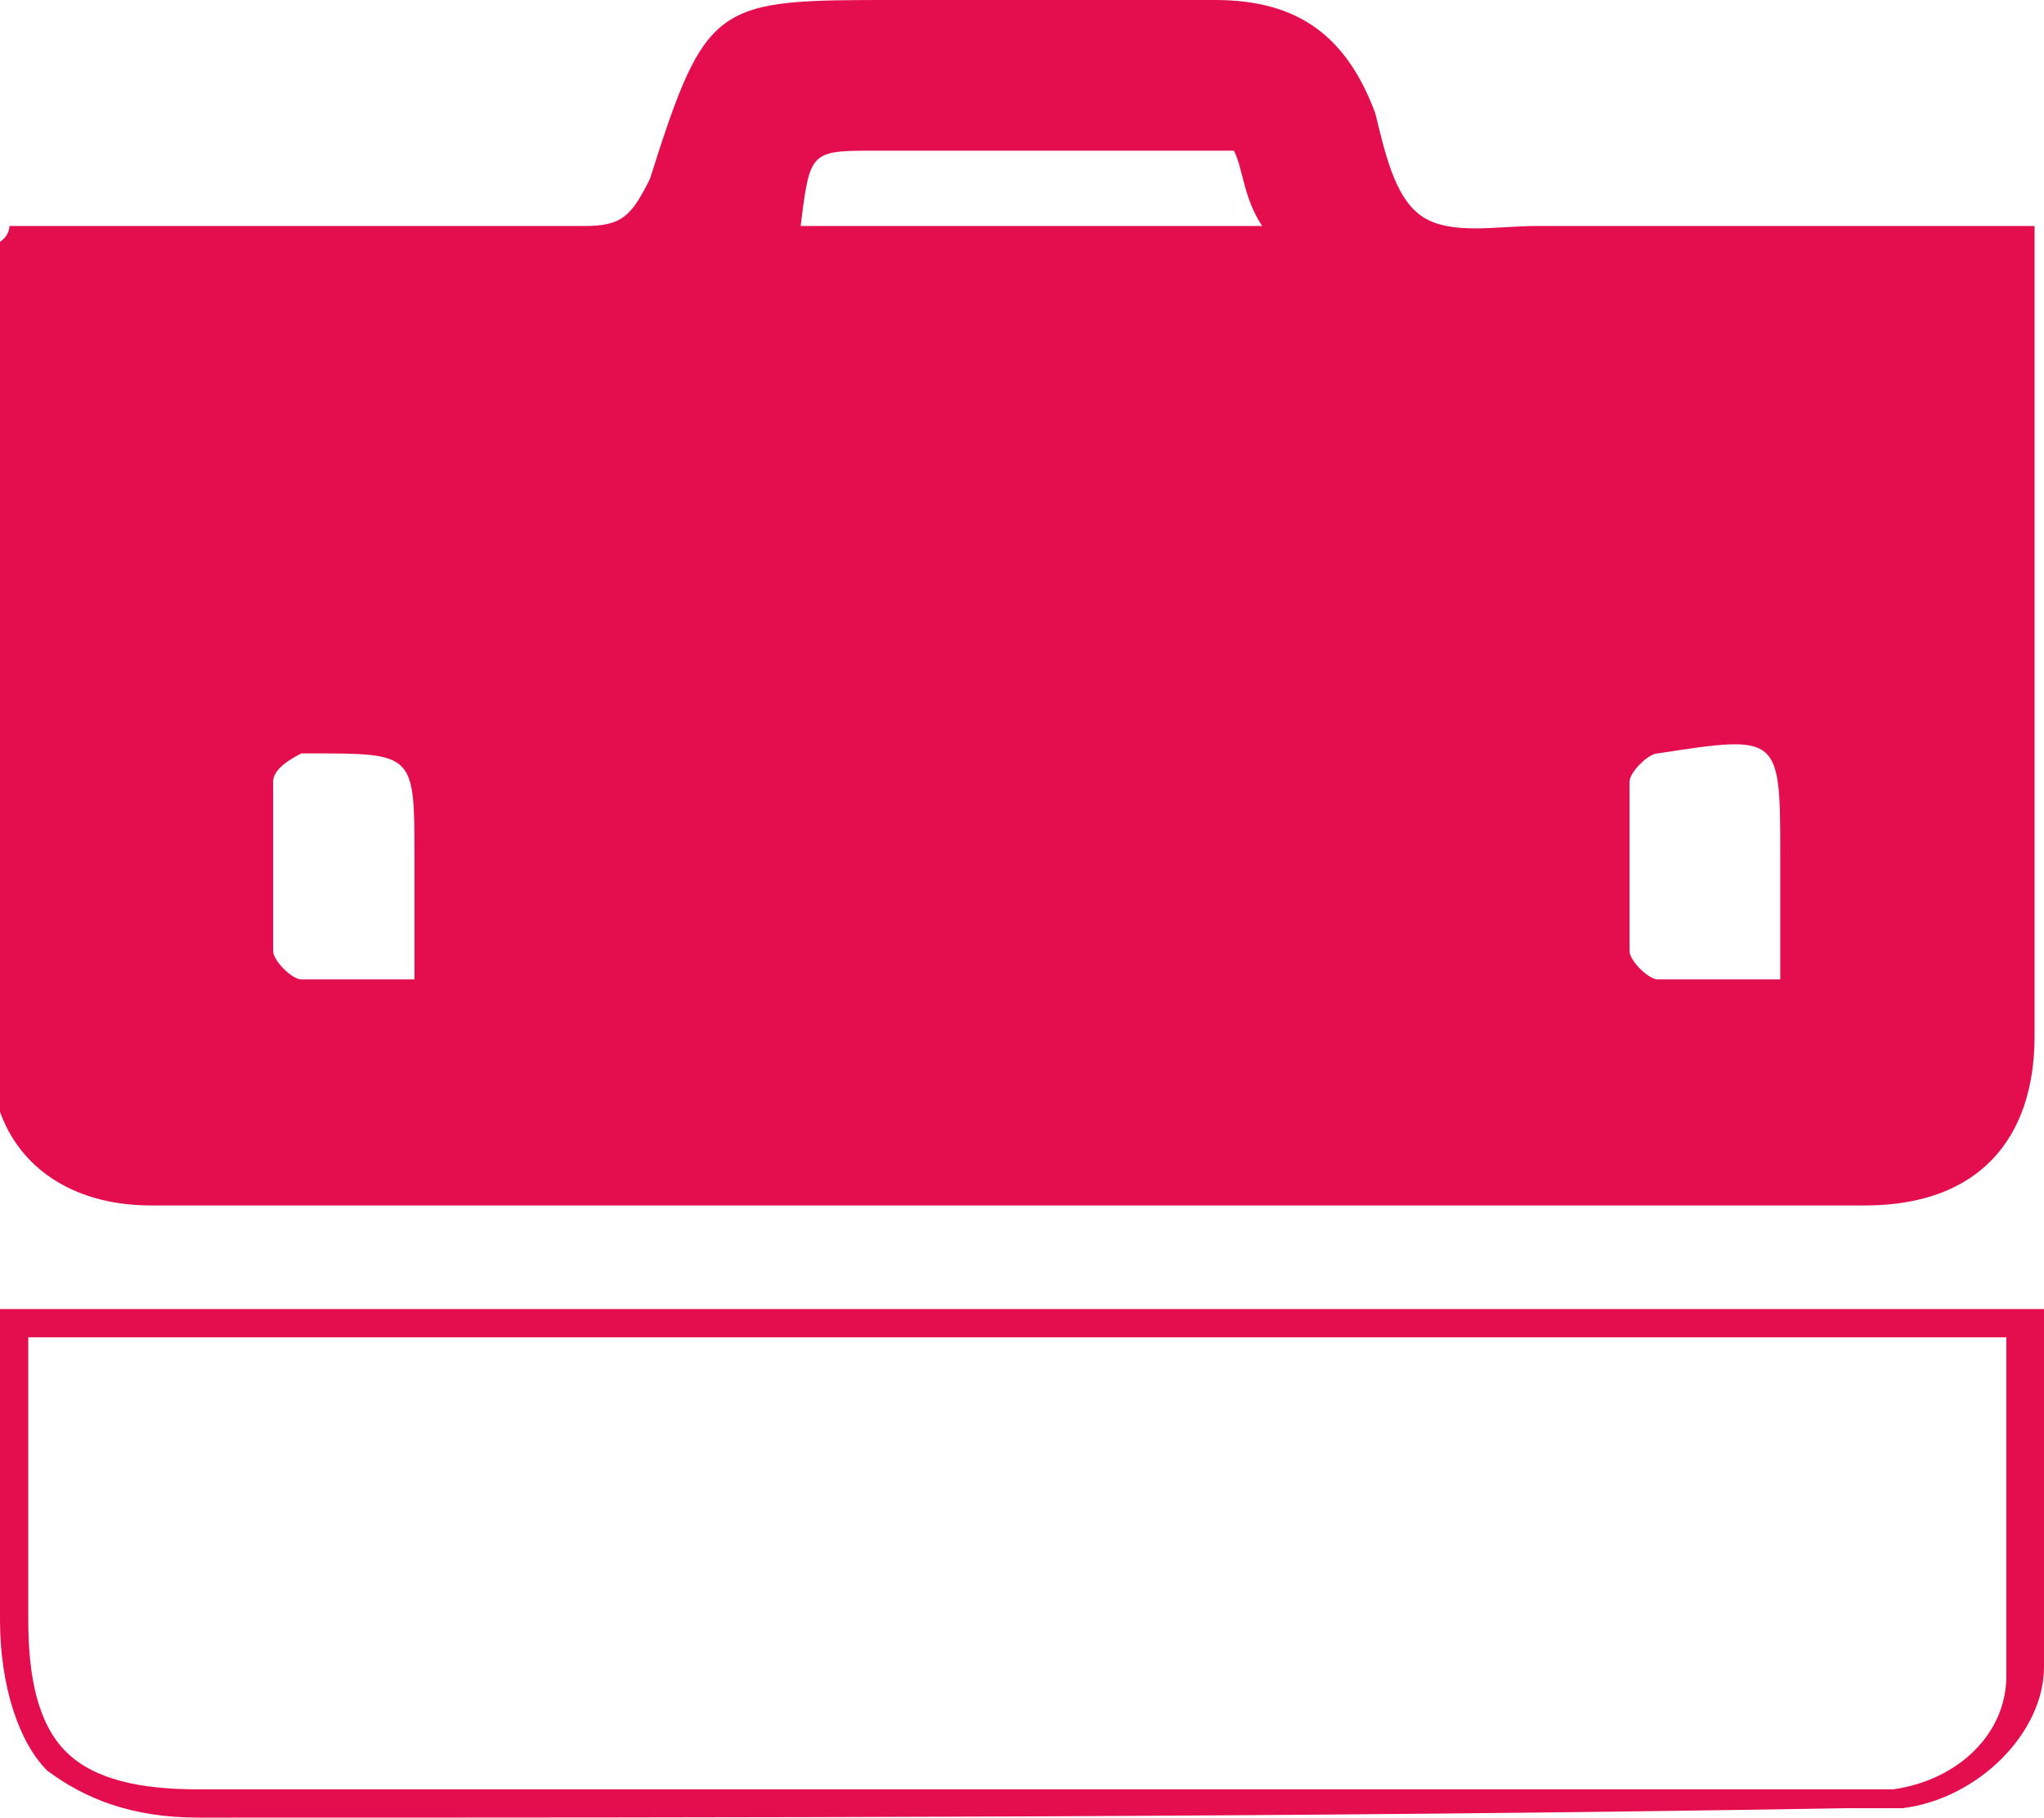
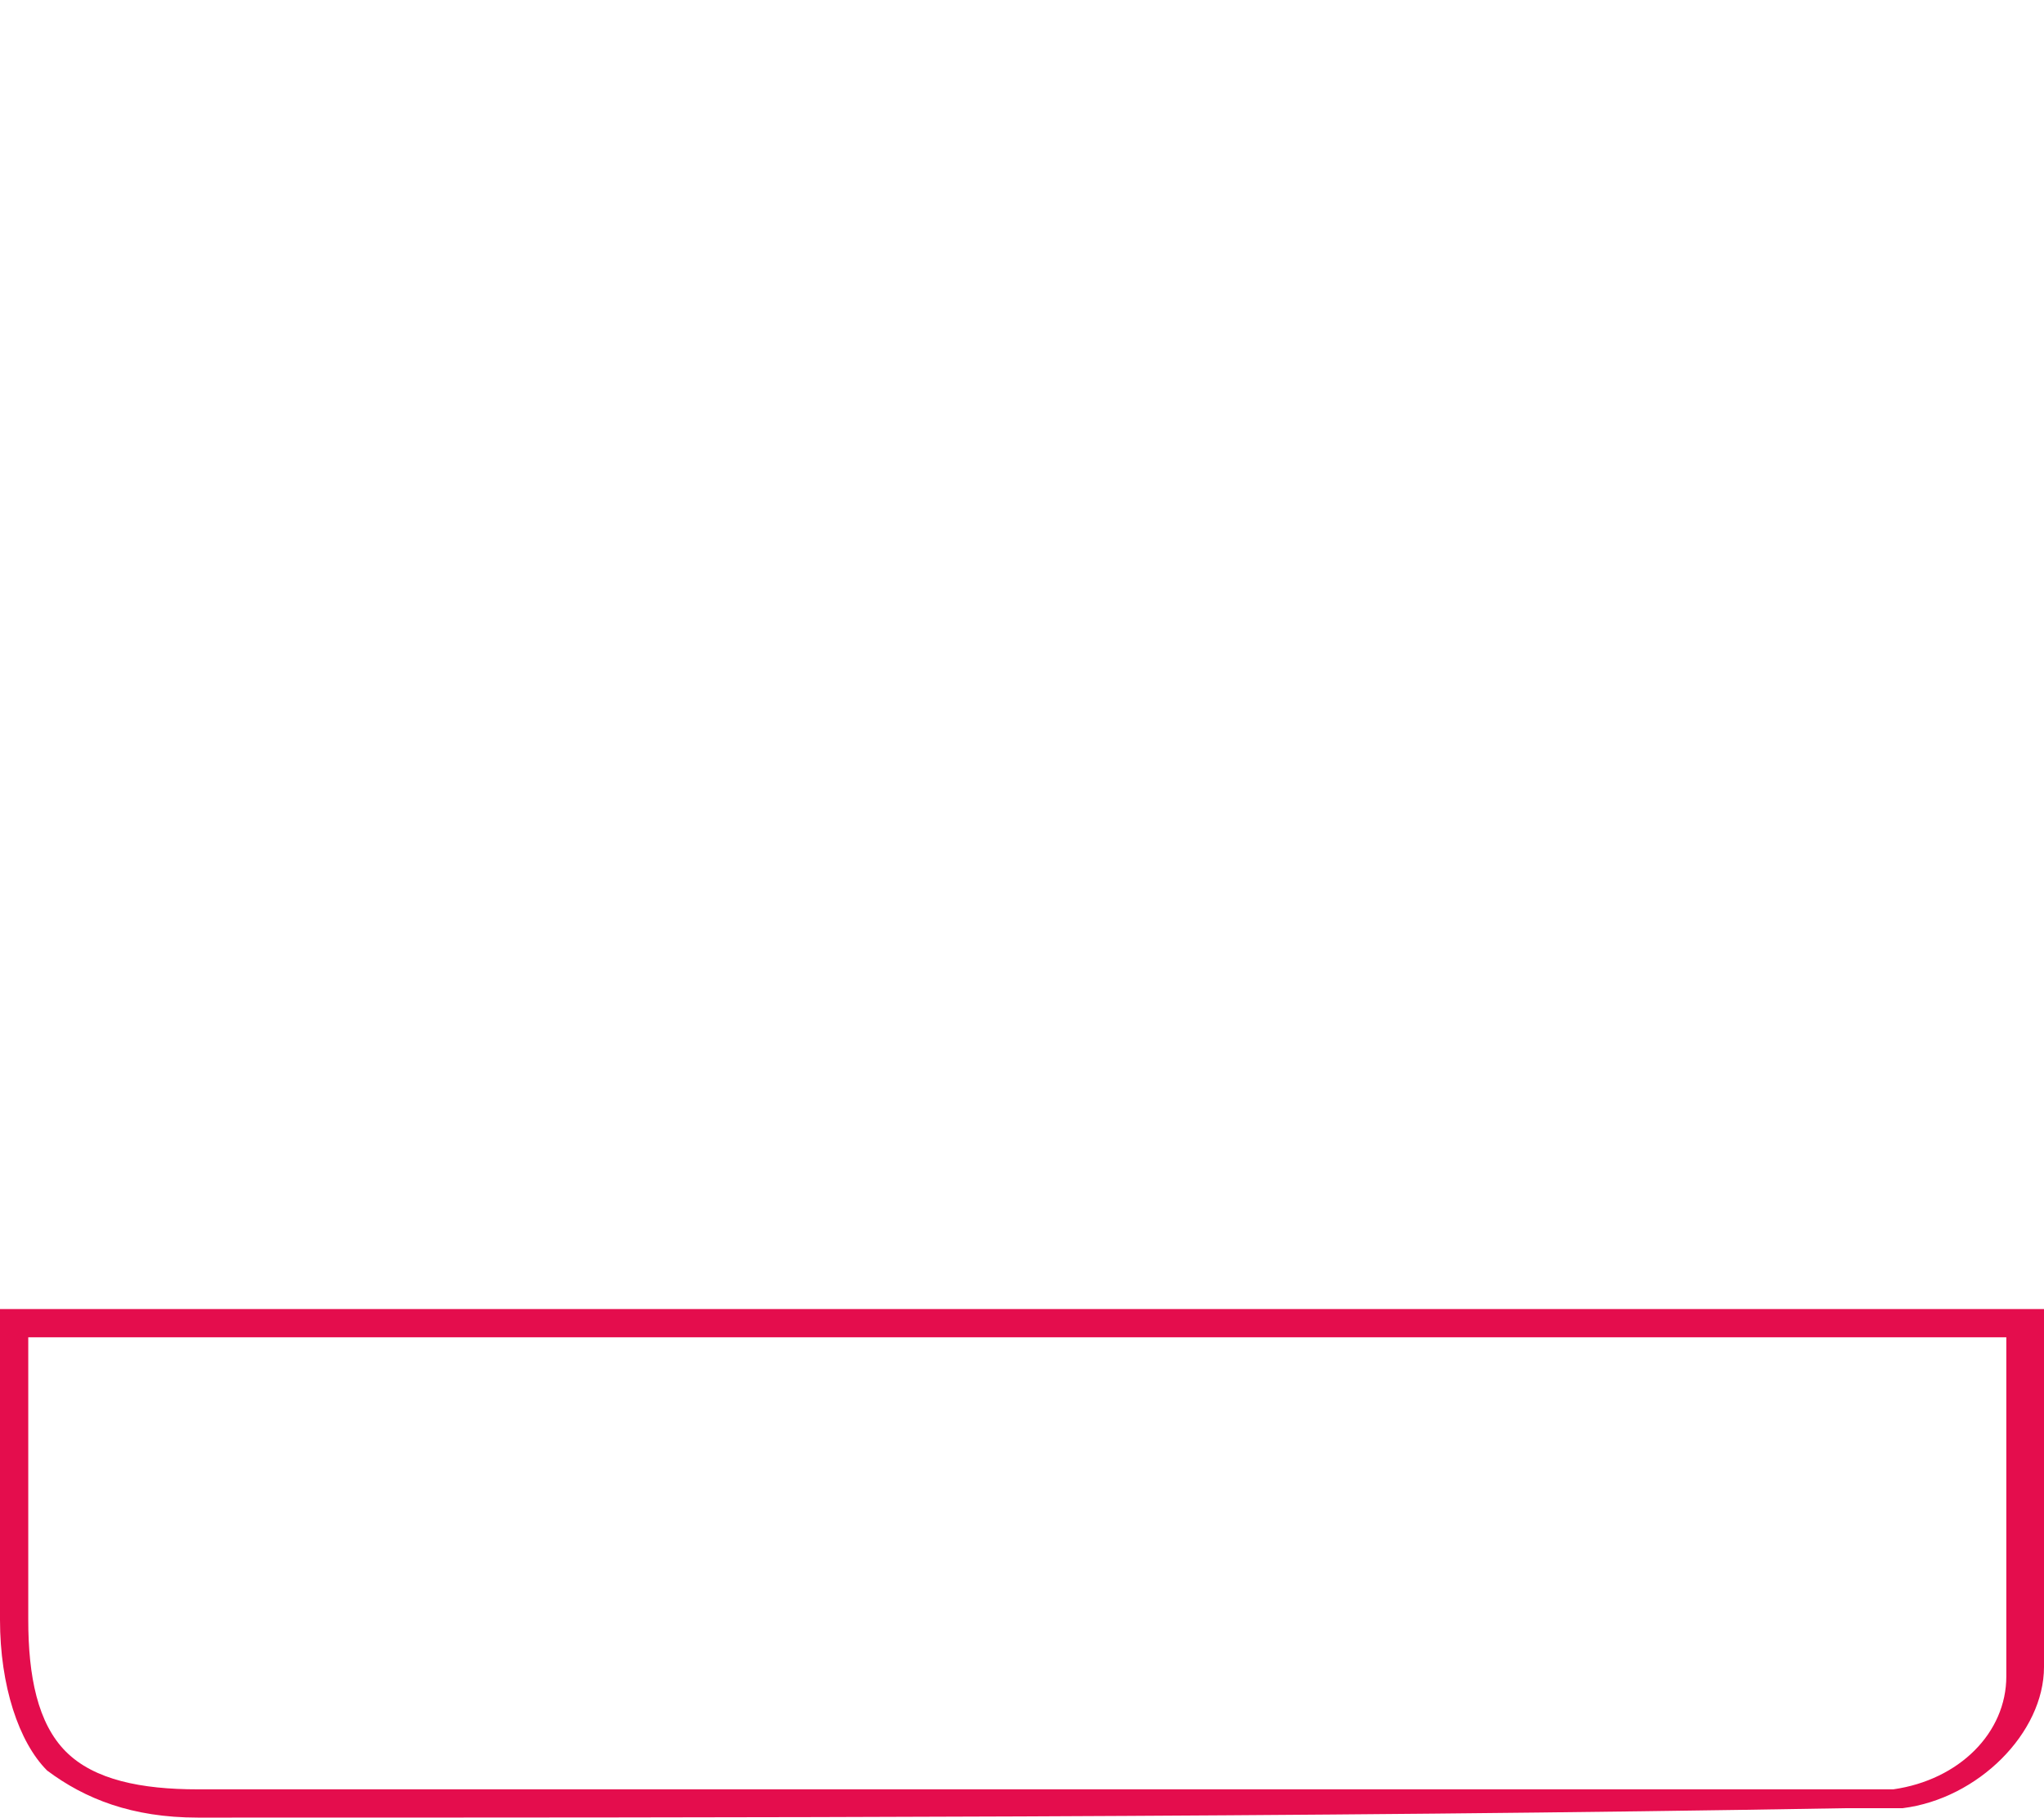
<svg xmlns="http://www.w3.org/2000/svg" version="1.1" id="Calque_1" x="0px" y="0px" viewBox="0 0 21.7 19.3" style="enable-background:new 0 0 21.7 19.3;" xml:space="preserve">
  <style type="text/css">
	.st0{fill:#E40D4D;}
</style>
-   <path class="st0" d="M0.1,2.4c0.2,0,0.4,0,0.6,0c1.8,0,3.7,0,5.5,0c0.4,0,0.5-0.1,0.7-0.5C7.5,0,7.6,0,9.5,0c1.1,0,2.3,0,3.4,0  c0.9,0,1.4,0.4,1.7,1.2c0.1,0.4,0.2,0.9,0.5,1.1c0.3,0.2,0.8,0.1,1.2,0.1c1.6,0,3.2,0,4.8,0c0.2,0,0.3,0,0.5,0c0,0.2,0,0.4,0,0.5  c0,2.7,0,5.4,0,8.1c0,1.1-0.6,1.8-1.8,1.8c-6.1,0-12.1,0-18.2,0c-1,0-1.7-0.6-1.7-1.6c0-2.9,0-5.7,0-8.6C0,2.6,0.1,2.5,0.1,2.4z   M13.1,1.6c-0.2,0-0.3,0-0.5,0c-1.1,0-2.2,0-3.3,0c-0.7,0-0.7,0-0.8,0.8c1.6,0,3.2,0,4.9,0C13.2,2.1,13.2,1.8,13.1,1.6z M4.4,10.4  c0-0.5,0-0.9,0-1.3C4.4,8,4.4,8,3.3,8c0,0-0.1,0-0.1,0C3,8.1,2.9,8.2,2.9,8.3c0,0.6,0,1.2,0,1.8c0,0.1,0.2,0.3,0.3,0.3  C3.5,10.4,3.9,10.4,4.4,10.4z M18.9,10.4c0-0.5,0-0.9,0-1.3c0-1.3,0-1.3-1.3-1.1c-0.1,0-0.3,0.2-0.3,0.3c0,0.6,0,1.2,0,1.8  c0,0.1,0.2,0.3,0.3,0.3C18,10.4,18.4,10.4,18.9,10.4z" />
  <path class="st0" d="M2.1,19.3c-0.7,0-1.2-0.2-1.6-0.5C0.2,18.5,0,17.9,0,17.2c0-0.7,0-1.5,0-2.2l0-1.1h21.7l0,0.1c0,0.4,0,0.7,0,1  c0,0.9,0,1.8,0,2.7c0,0.7-0.7,1.4-1.5,1.5c-0.2,0-0.3,0-0.5,0l-0.1,0C13.8,19.3,7.9,19.3,2.1,19.3z M0.3,14.2l0,0.8  c0,0.7,0,1.5,0,2.2c0,0.6,0.1,1.1,0.4,1.4C1,18.9,1.5,19,2.1,19c5.8,0,11.7,0,17.5,0l0.1,0c0.1,0,0.3,0,0.4,0  c0.7-0.1,1.2-0.6,1.2-1.2v0c0-0.9,0-1.8,0-2.7c0-0.3,0-0.6,0-0.9H0.3z" />
</svg>